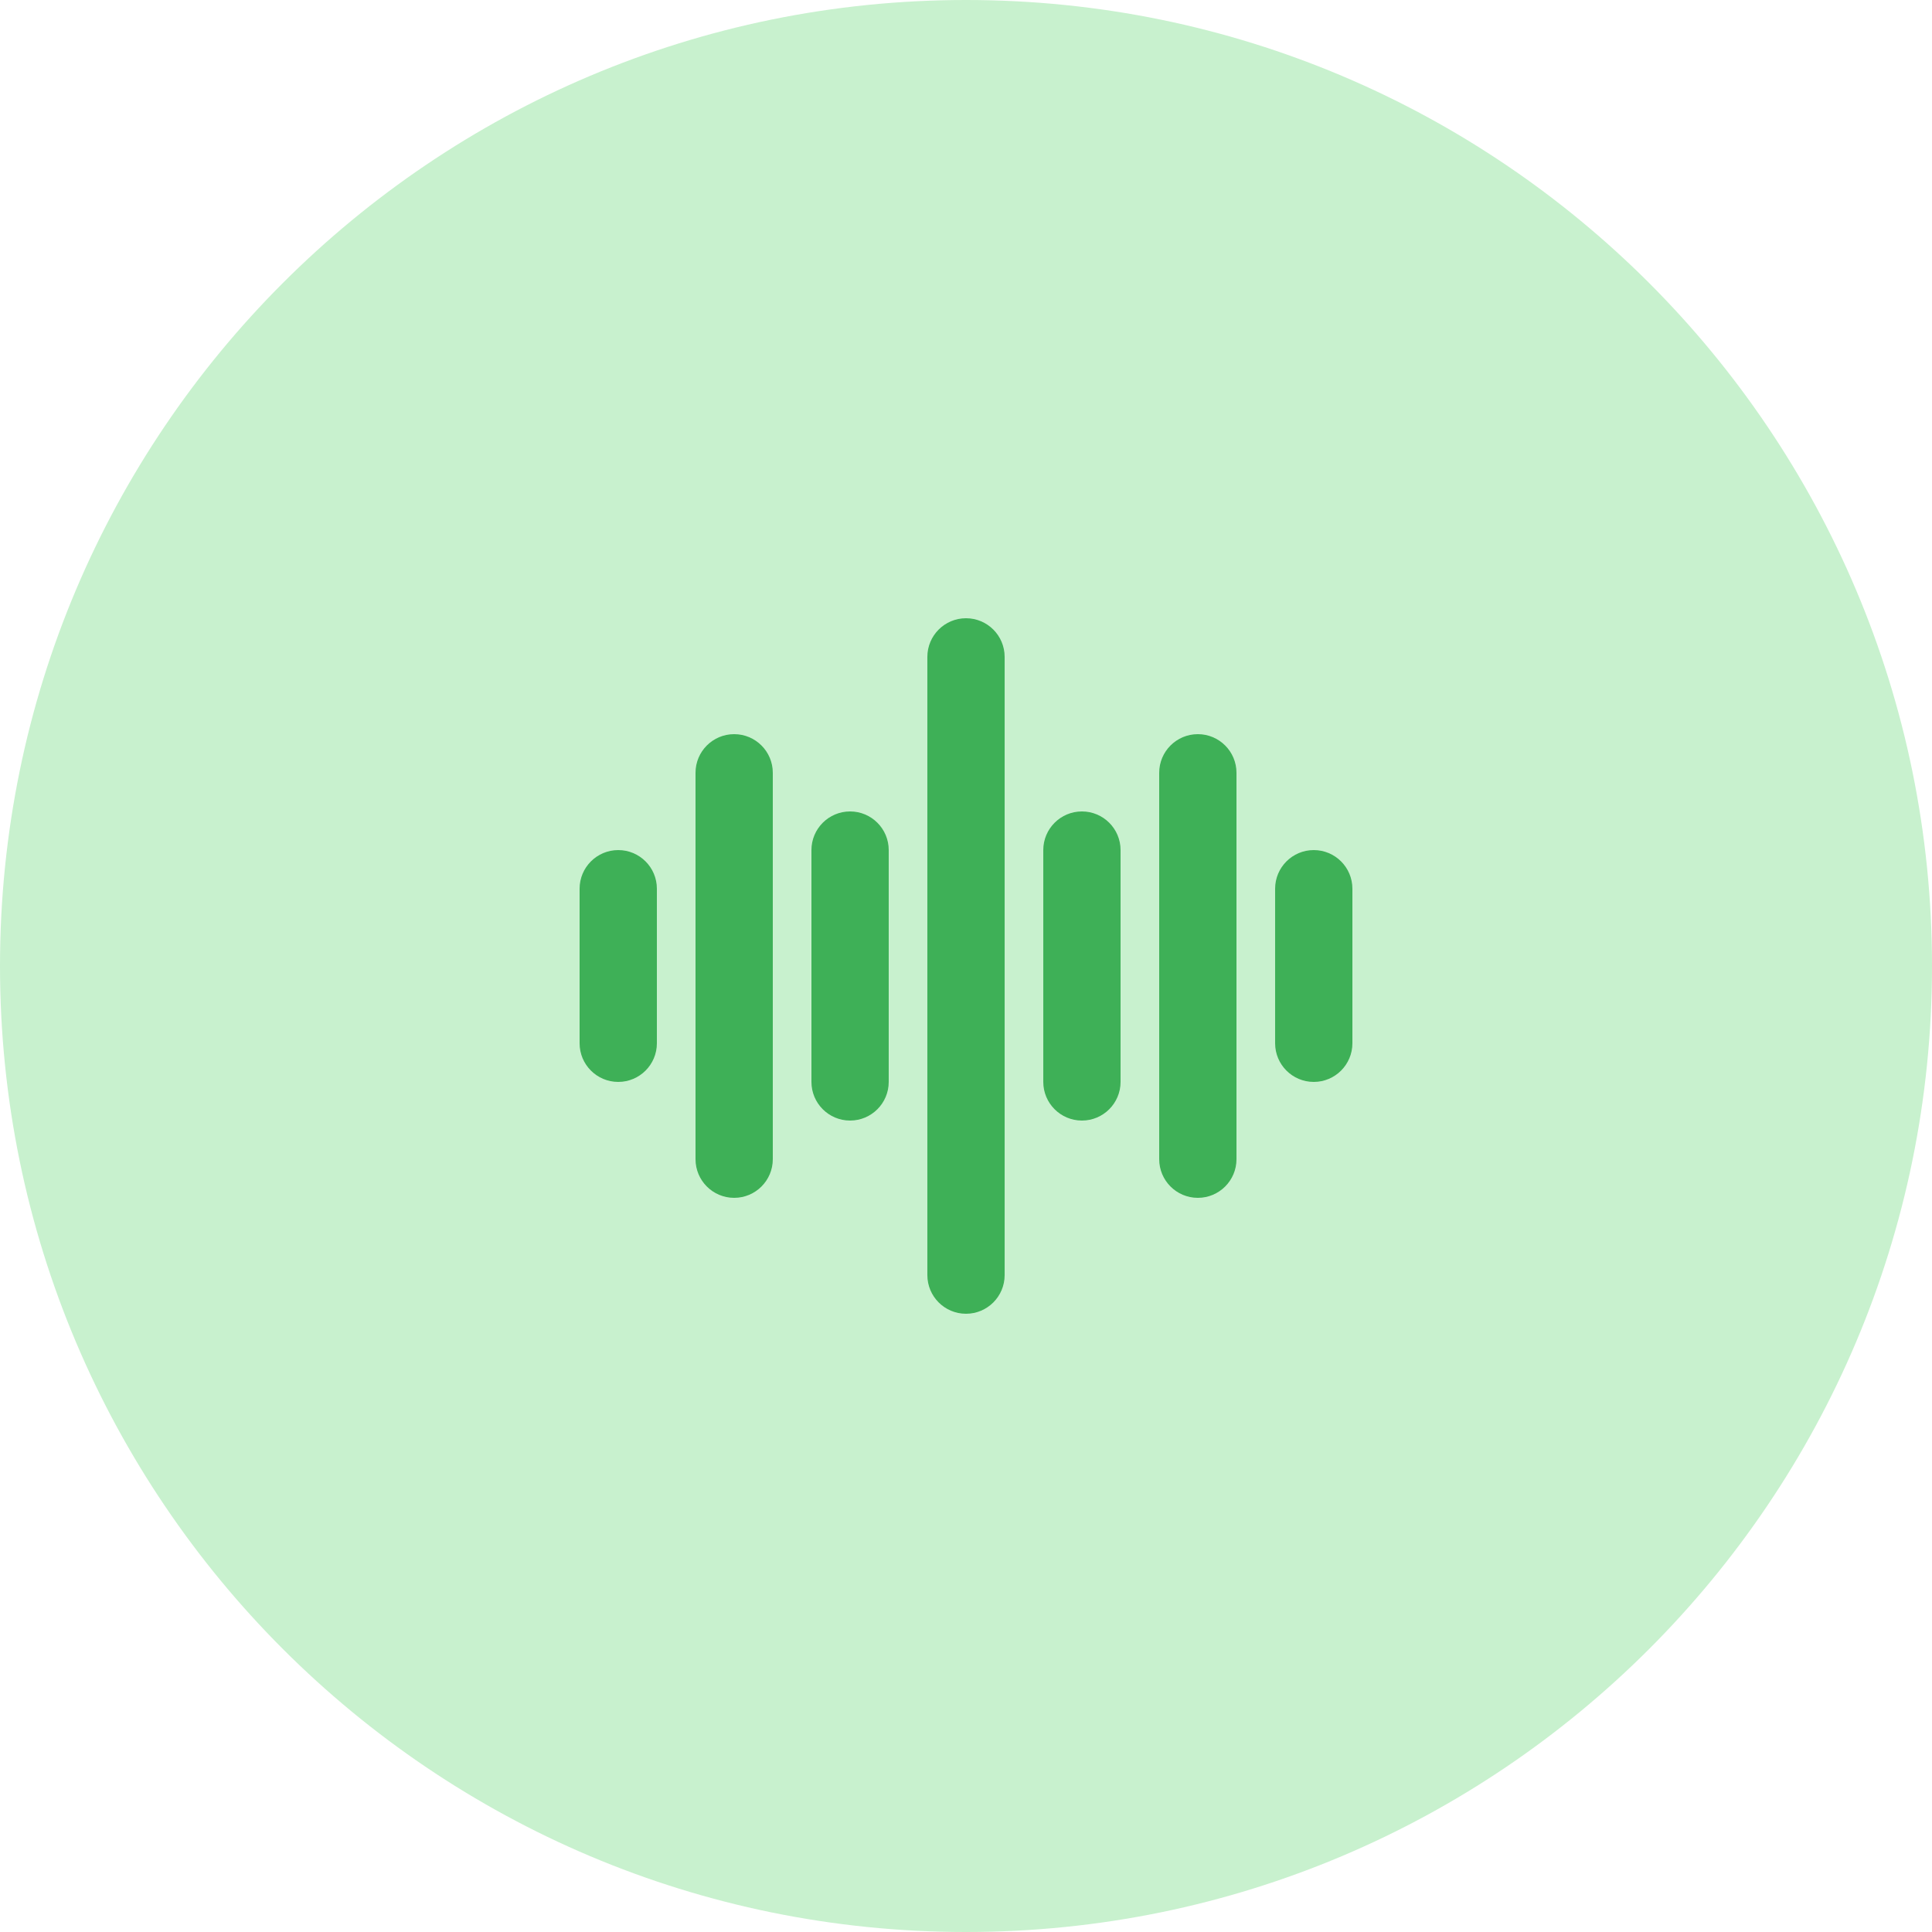
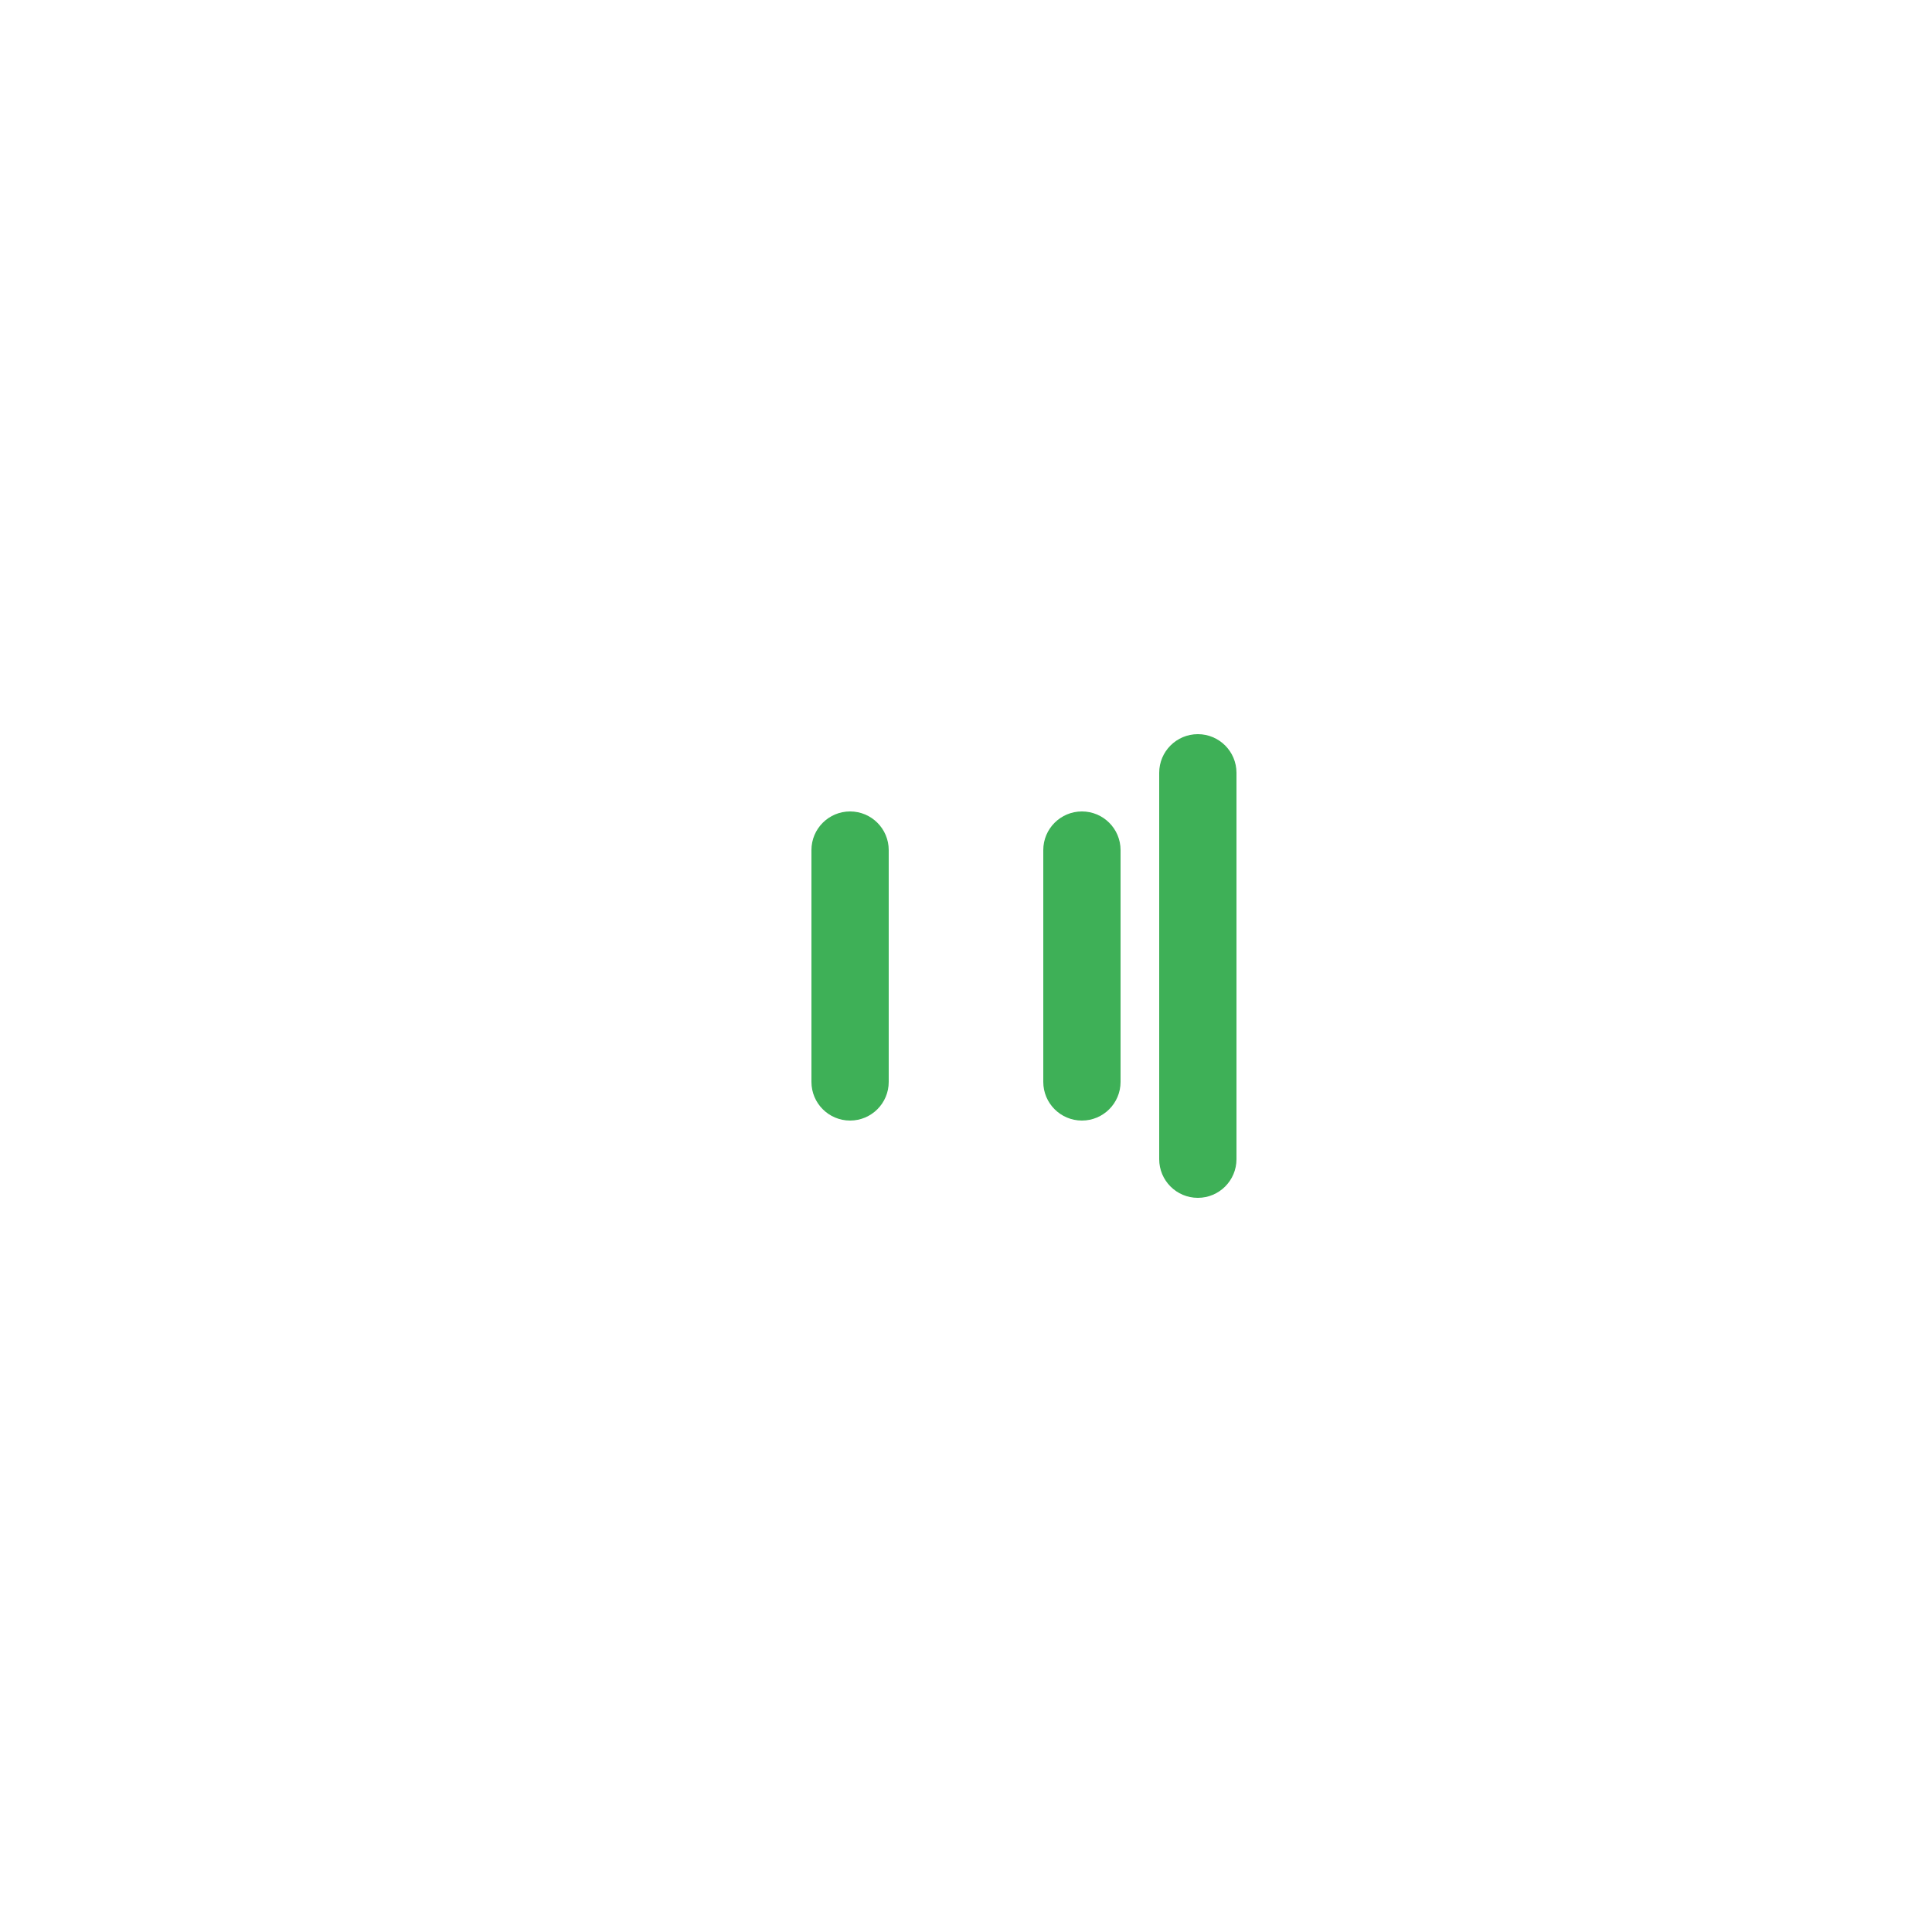
<svg xmlns="http://www.w3.org/2000/svg" width="500" zoomAndPan="magnify" viewBox="0 0 375 375" height="500" preserveAspectRatio="xMidYMid meet" version="1.0">
  <defs>
    <clipPath id="3d359b2a4d">
      <path d="M 187.5 0 C 83.945 0 0 83.945 0 187.5 C 0 291.055 83.945 375 187.5 375 C 291.055 375 375 291.055 375 187.5 C 375 83.945 291.055 0 187.5 0 Z M 187.5 0 " clip-rule="nonzero" />
    </clipPath>
    <clipPath id="2fd08d166c">
-       <path d="M 112.5 165 L 128 165 L 128 210 L 112.5 210 Z M 112.5 165 " clip-rule="nonzero" />
-     </clipPath>
+       </clipPath>
    <clipPath id="25930181b0">
-       <path d="M 247 165 L 262.5 165 L 262.5 210 L 247 210 Z M 247 165 " clip-rule="nonzero" />
-     </clipPath>
+       </clipPath>
  </defs>
  <g clip-path="url(#3d359b2a4d)">
-     <rect x="-37.5" width="450" fill="#c8f1ce" y="-37.5" height="450" fill-opacity="1" />
-   </g>
-   <path fill="#3eb057" d="M 187.5 120 C 191.641 120 195 123.359 195 127.5 L 195 247.5 C 195 251.641 191.641 255 187.5 255 C 183.359 255 180 251.641 180 247.5 L 180 127.5 C 180 123.359 183.359 120 187.5 120 Z M 187.5 120 " fill-opacity="1" fill-rule="nonzero" />
+     </g>
  <g clip-path="url(#2fd08d166c)">
    <path fill="#3eb057" d="M 120 165 C 124.141 165 127.5 168.359 127.5 172.5 L 127.5 202.5 C 127.5 206.641 124.141 210 120 210 C 115.859 210 112.5 206.641 112.5 202.5 L 112.5 172.5 C 112.5 168.359 115.859 165 120 165 Z M 120 165 " fill-opacity="1" fill-rule="nonzero" />
  </g>
-   <path fill="#3eb057" d="M 150 150 C 150 145.859 146.641 142.5 142.5 142.5 C 138.359 142.5 135 145.859 135 150 L 135 225 C 135 229.141 138.359 232.5 142.5 232.5 C 146.641 232.5 150 229.141 150 225 Z M 150 150 " fill-opacity="1" fill-rule="nonzero" />
  <path fill="#3eb057" d="M 165 157.5 C 169.141 157.5 172.5 160.859 172.5 165 L 172.5 210 C 172.5 214.141 169.141 217.5 165 217.5 C 160.859 217.5 157.5 214.141 157.5 210 L 157.5 165 C 157.5 160.859 160.859 157.5 165 157.5 Z M 165 157.5 " fill-opacity="1" fill-rule="nonzero" />
  <g clip-path="url(#25930181b0)">
    <path fill="#3eb057" d="M 247.5 172.5 C 247.5 168.359 250.859 165 255 165 C 259.141 165 262.5 168.359 262.5 172.5 L 262.5 202.5 C 262.5 206.641 259.141 210 255 210 C 250.859 210 247.5 206.641 247.5 202.5 Z M 247.5 172.5 " fill-opacity="1" fill-rule="nonzero" />
  </g>
  <path fill="#3eb057" d="M 232.5 142.5 C 236.641 142.5 240 145.859 240 150 L 240 225 C 240 229.141 236.641 232.5 232.5 232.5 C 228.359 232.5 225 229.141 225 225 L 225 150 C 225 145.859 228.359 142.5 232.5 142.5 Z M 232.5 142.5 " fill-opacity="1" fill-rule="nonzero" />
  <path fill="#3eb057" d="M 217.5 165 C 217.5 160.859 214.141 157.5 210 157.5 C 205.859 157.5 202.5 160.859 202.5 165 L 202.5 210 C 202.5 214.141 205.859 217.5 210 217.5 C 214.141 217.5 217.5 214.141 217.5 210 Z M 217.5 165 " fill-opacity="1" fill-rule="nonzero" />
</svg>